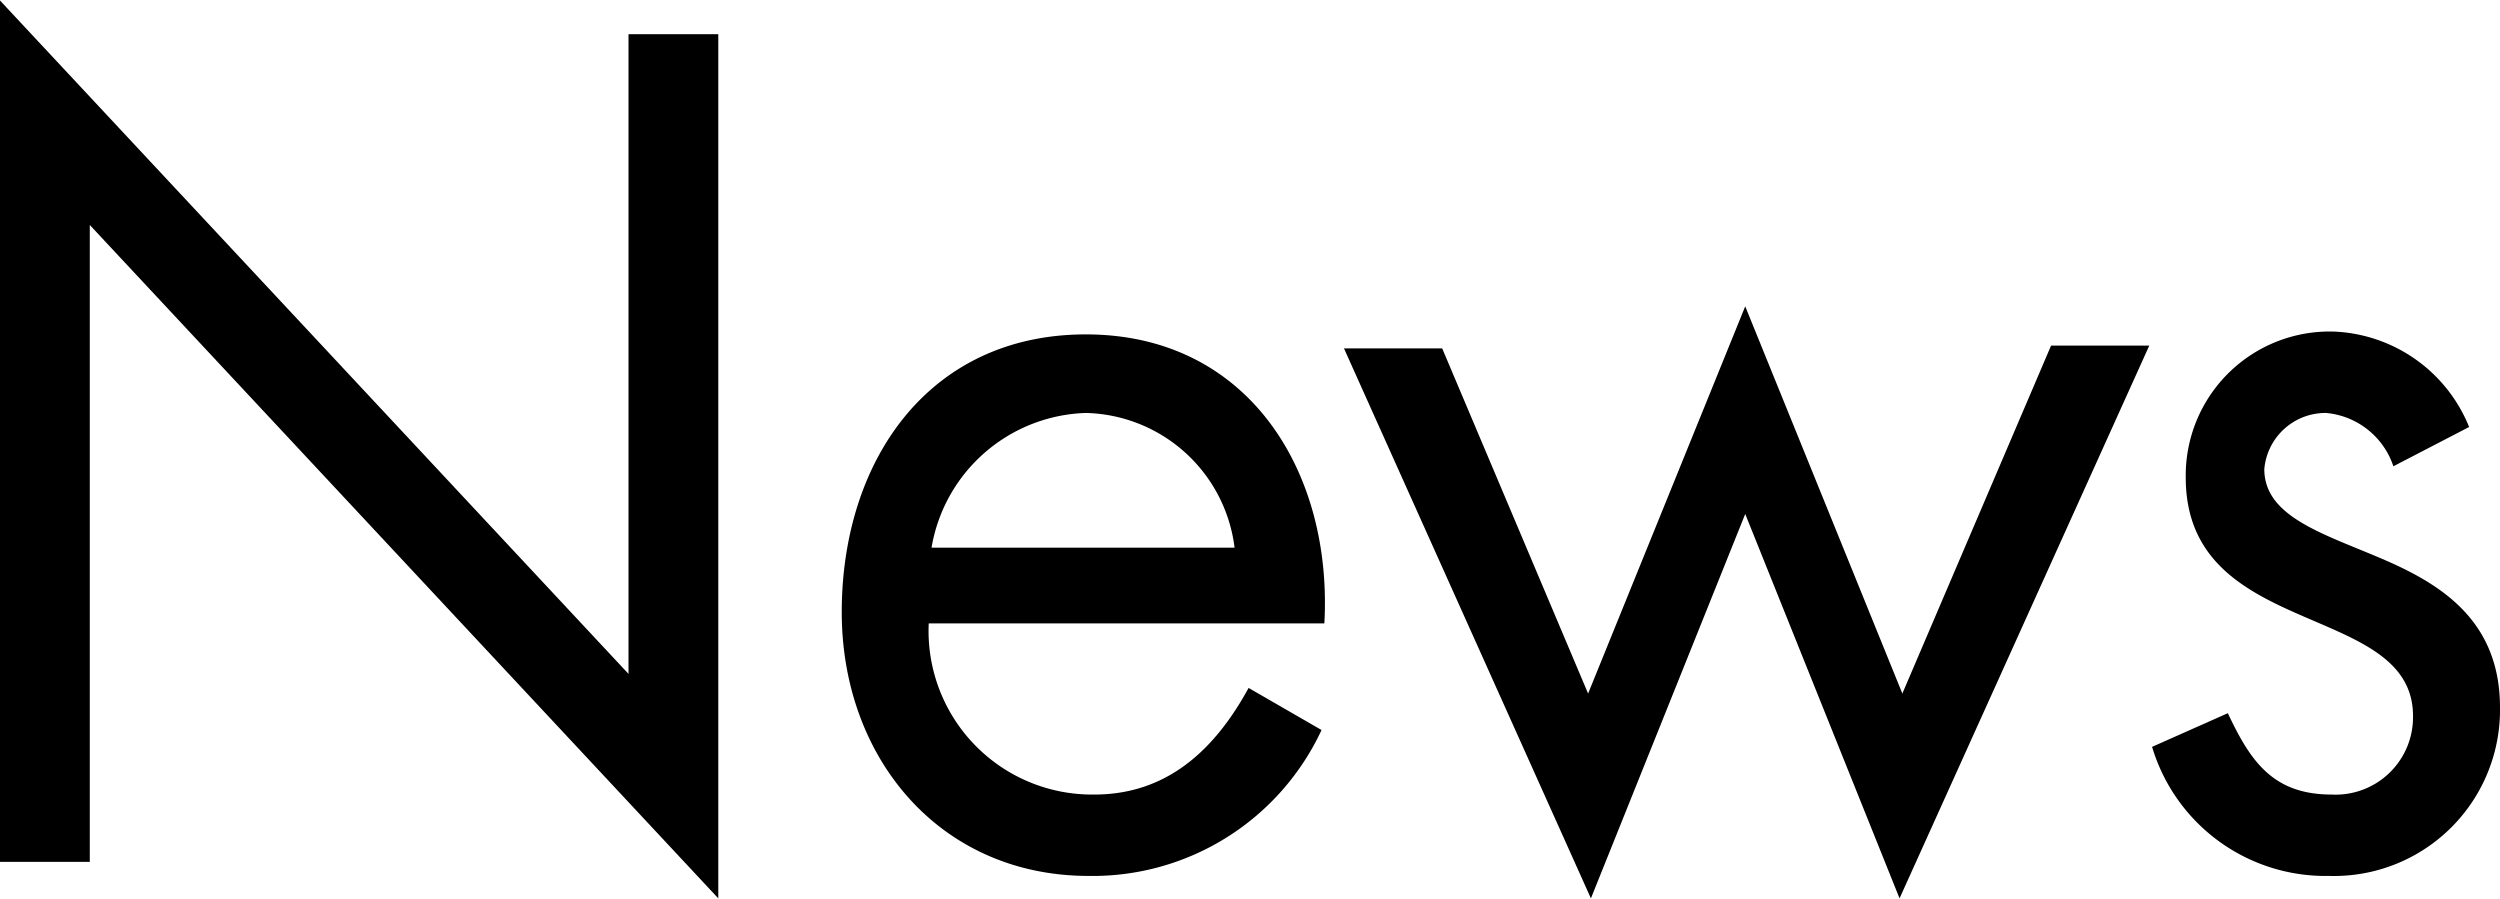
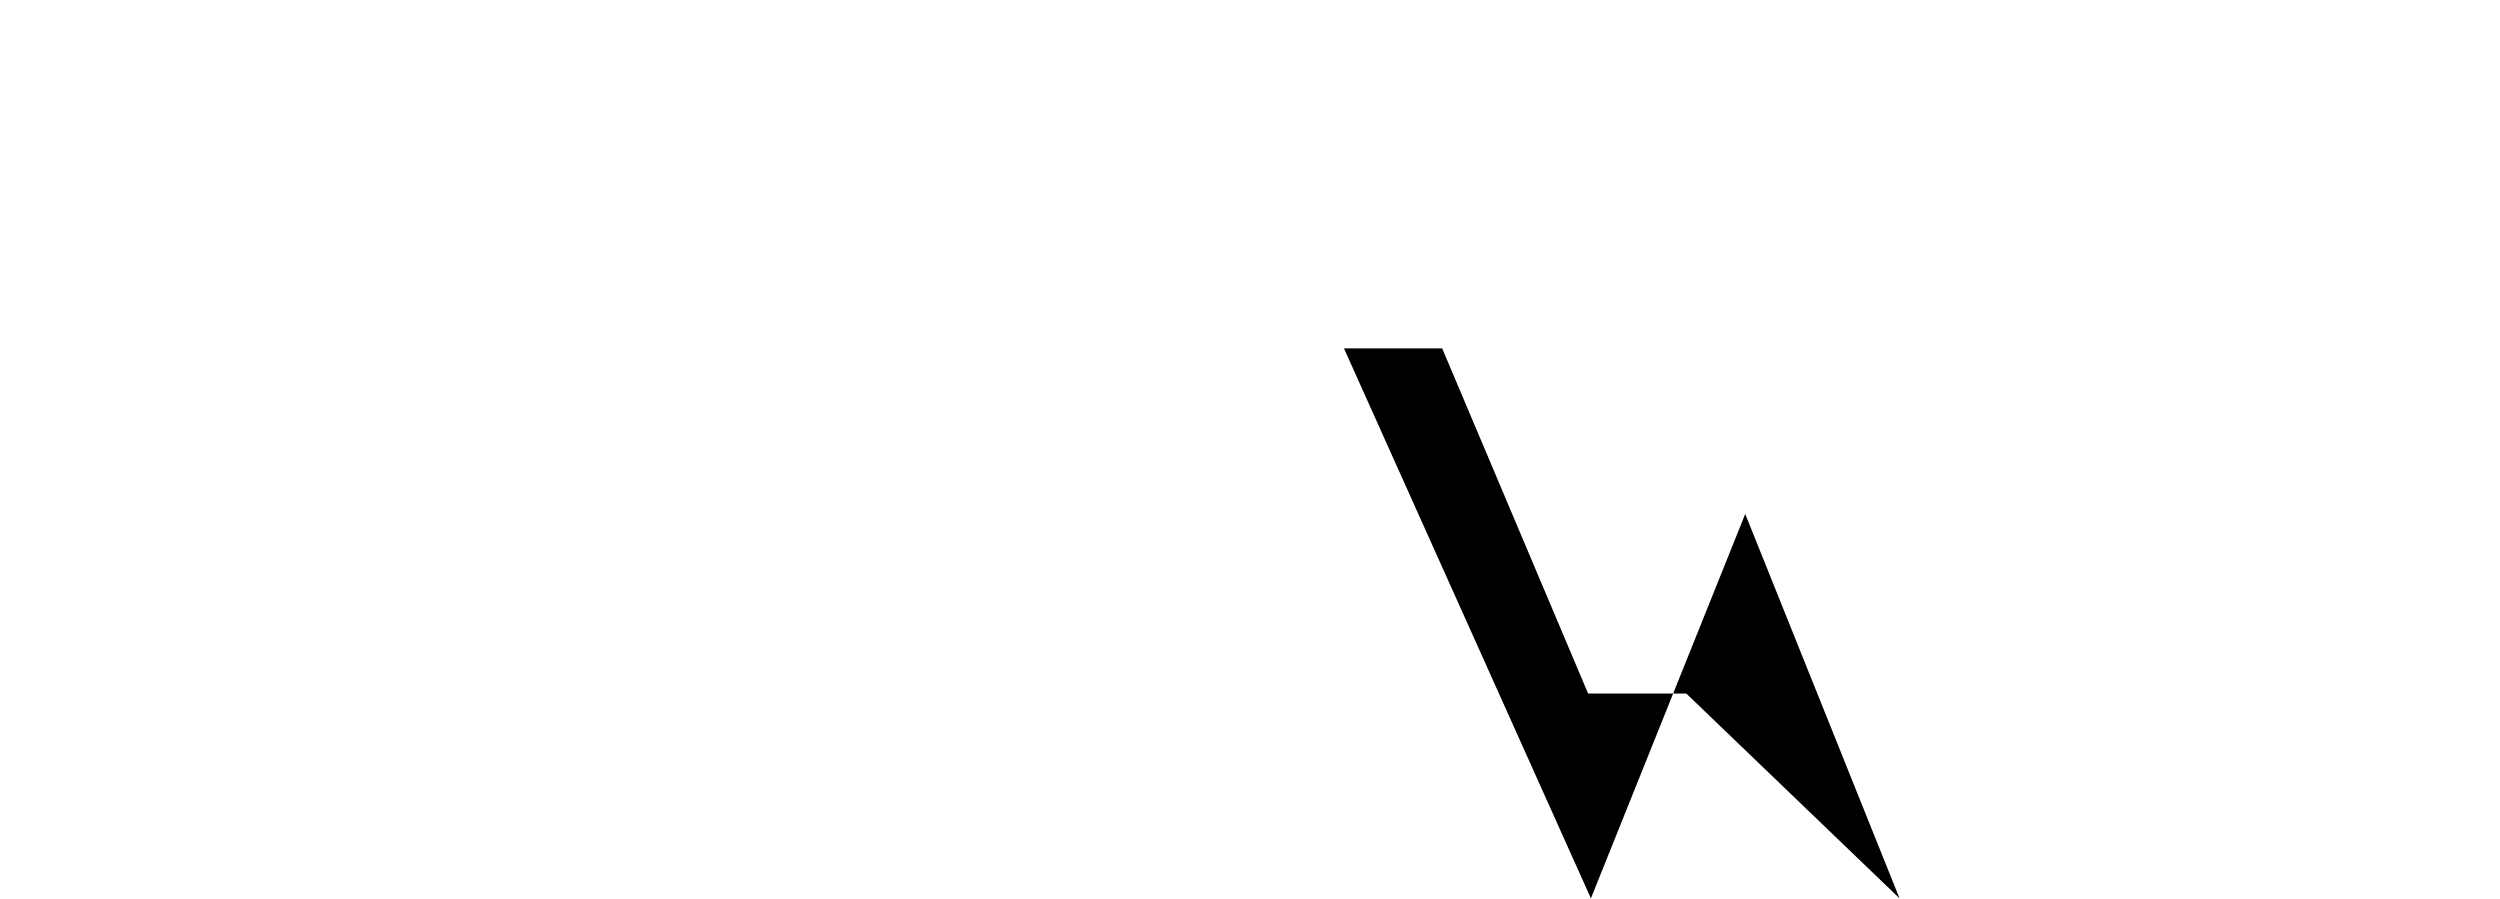
<svg xmlns="http://www.w3.org/2000/svg" width="89" height="32" viewBox="0 0 89.1 32">
  <title>top_news_ttl_en</title>
-   <path d="M0,0,22.4,24V1.2h3.2V32L3.2,8V30.7H0Z" />
-   <path d="M33.1,22.2A5.83,5.83,0,0,0,39,28.3c2.6,0,4.3-1.6,5.5-3.8L47.1,26a9,9,0,0,1-8.3,5.2c-5.3,0-8.8-4.2-8.8-9.4,0-5.4,3.1-9.9,8.7-9.9,5.8,0,8.8,4.9,8.5,10.3ZM44,19.5a5.47,5.47,0,0,0-5.3-4.8,5.76,5.76,0,0,0-5.5,4.8Z" />
-   <path d="M56.6,24.7l5.6-13.8,5.6,13.8,5.3-12.4h3.5L67.7,32,62.2,18.3,56.7,32,47.9,12.4h3.5Z" />
-   <path d="M85.3,16.6a2.79,2.79,0,0,0-2.4-1.9,2.19,2.19,0,0,0-2.2,2c0,1.7,2.1,2.3,4.2,3.2s4.2,2.2,4.2,5.3a5.92,5.92,0,0,1-6.1,6,6.45,6.45,0,0,1-6.3-4.6l2.7-1.2c.8,1.7,1.6,2.9,3.7,2.9A2.76,2.76,0,0,0,86,25.5c0-4.1-8.1-2.7-8.1-8.5a5.13,5.13,0,0,1,5.3-5.2A5.44,5.44,0,0,1,88,15.2Z" />
+   <path d="M56.6,24.7h3.5L67.7,32,62.2,18.3,56.7,32,47.9,12.4h3.5Z" />
</svg>